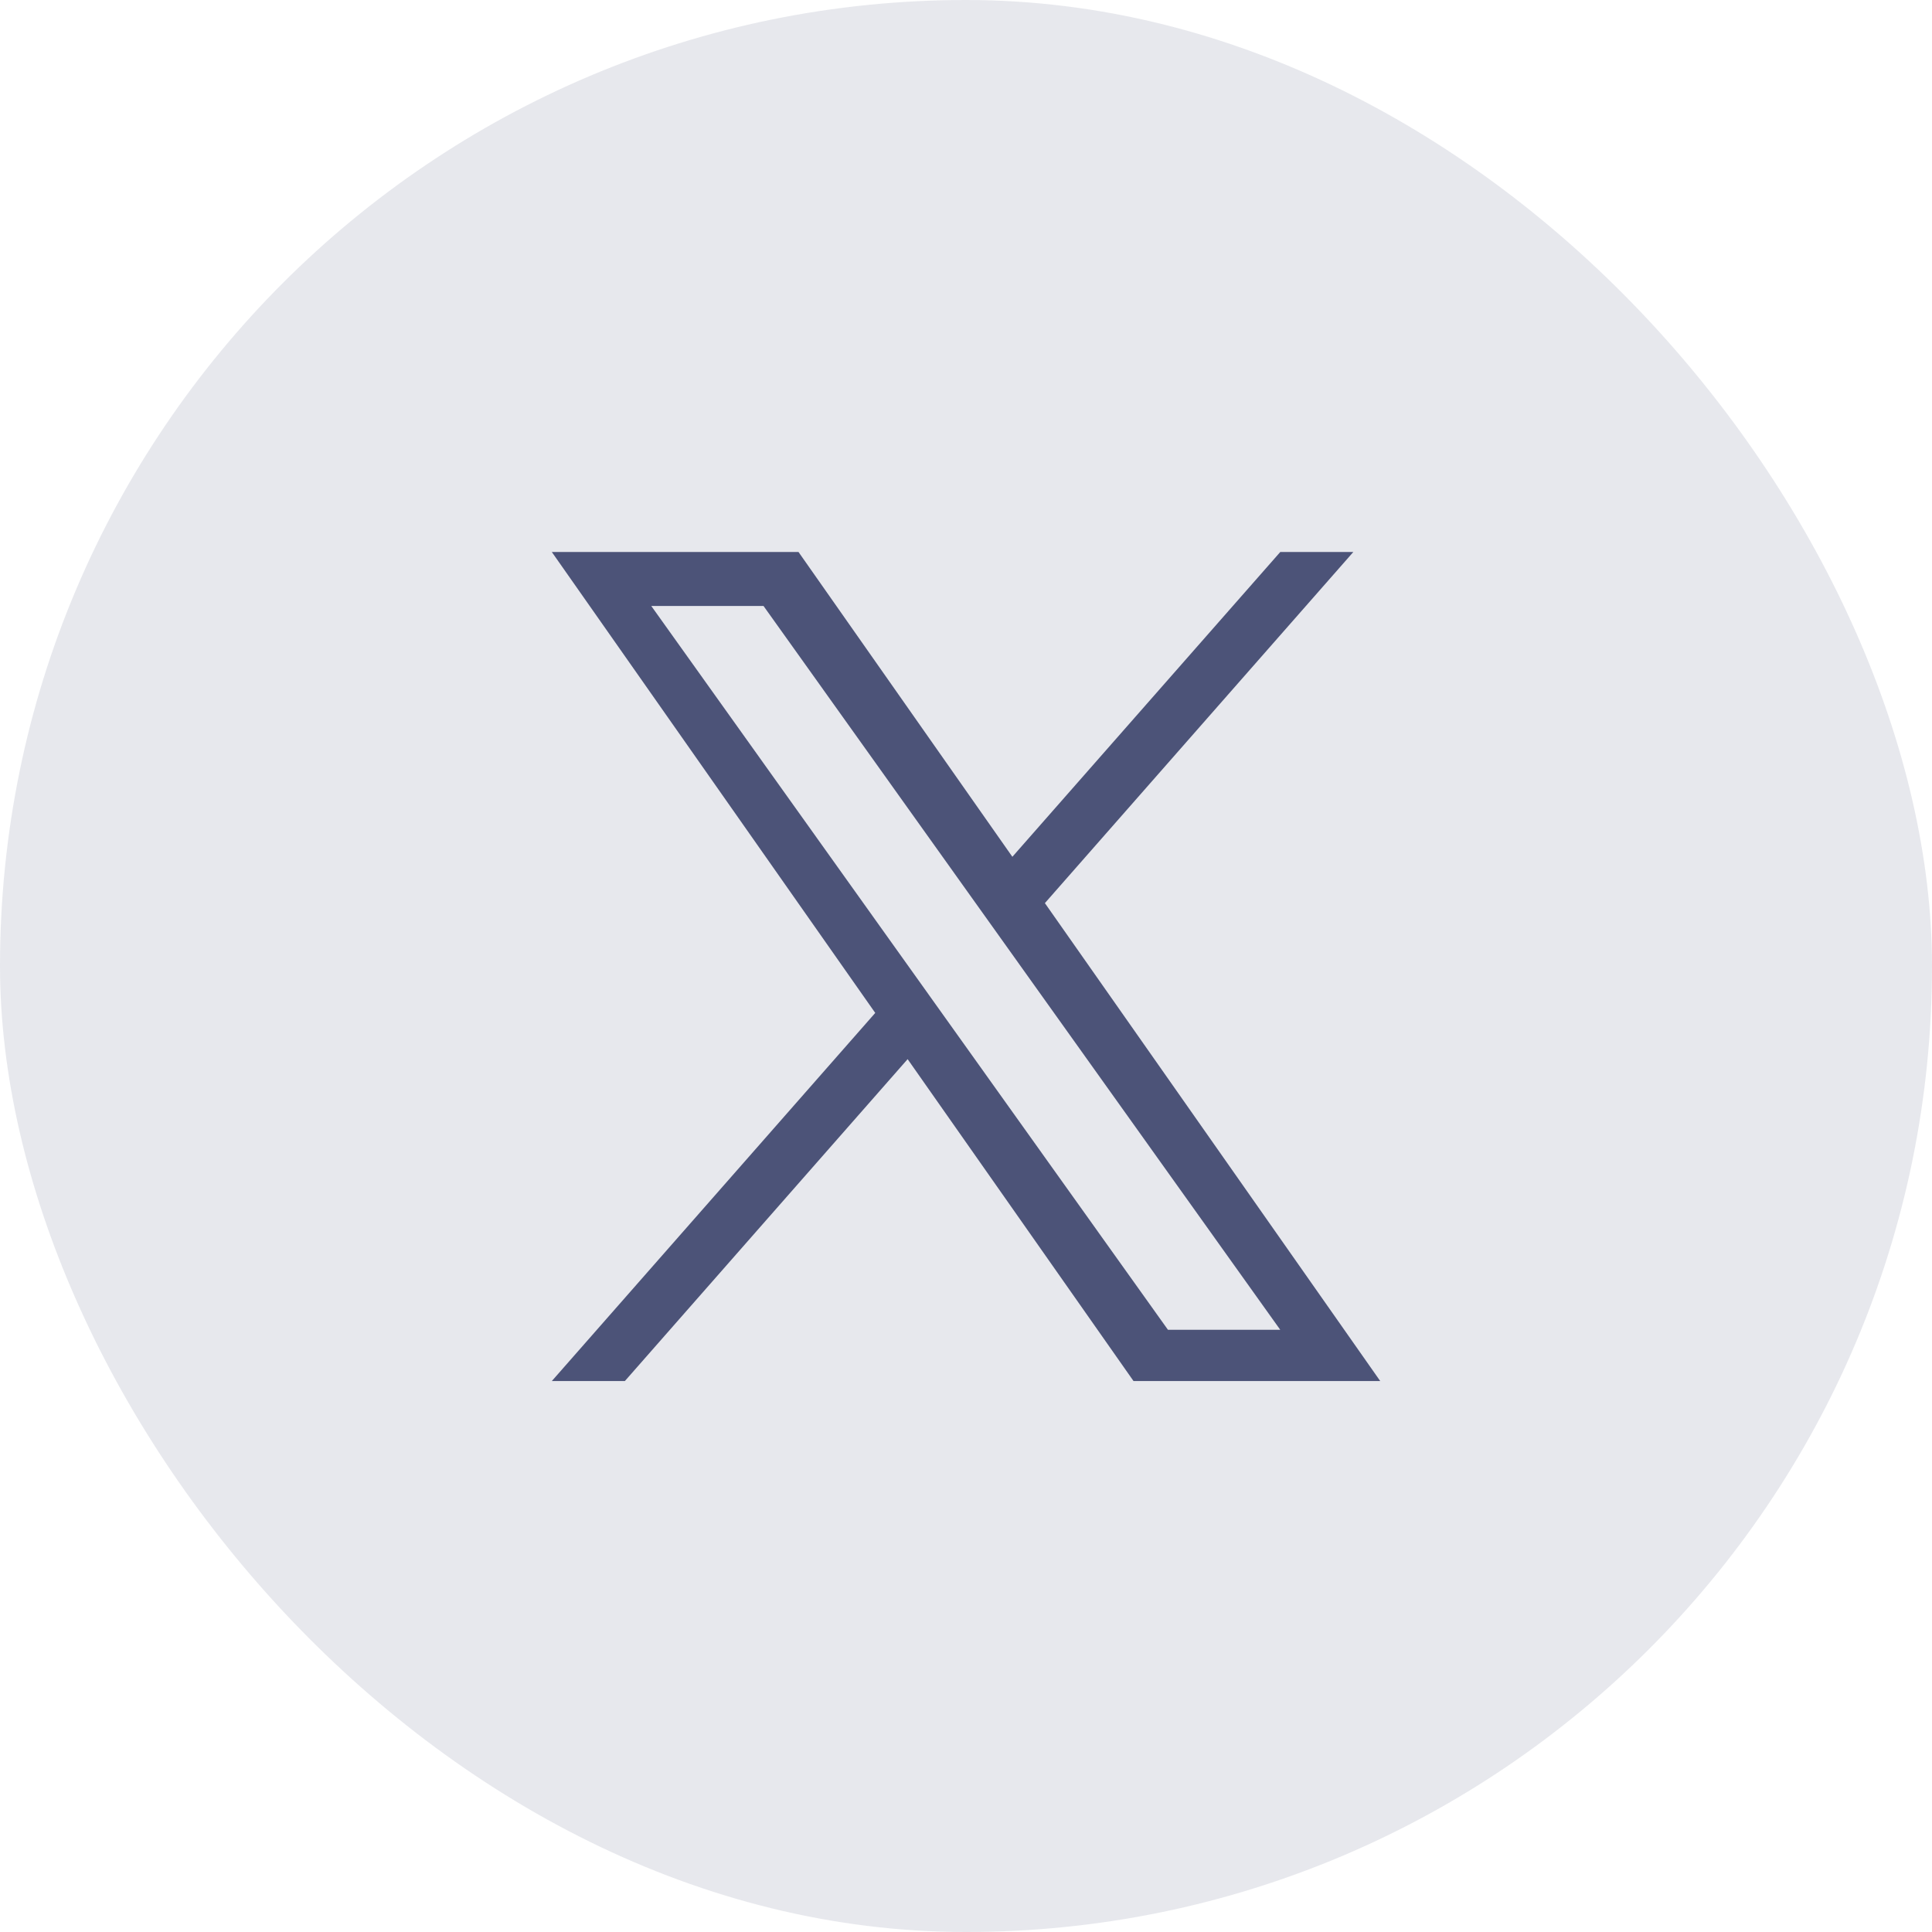
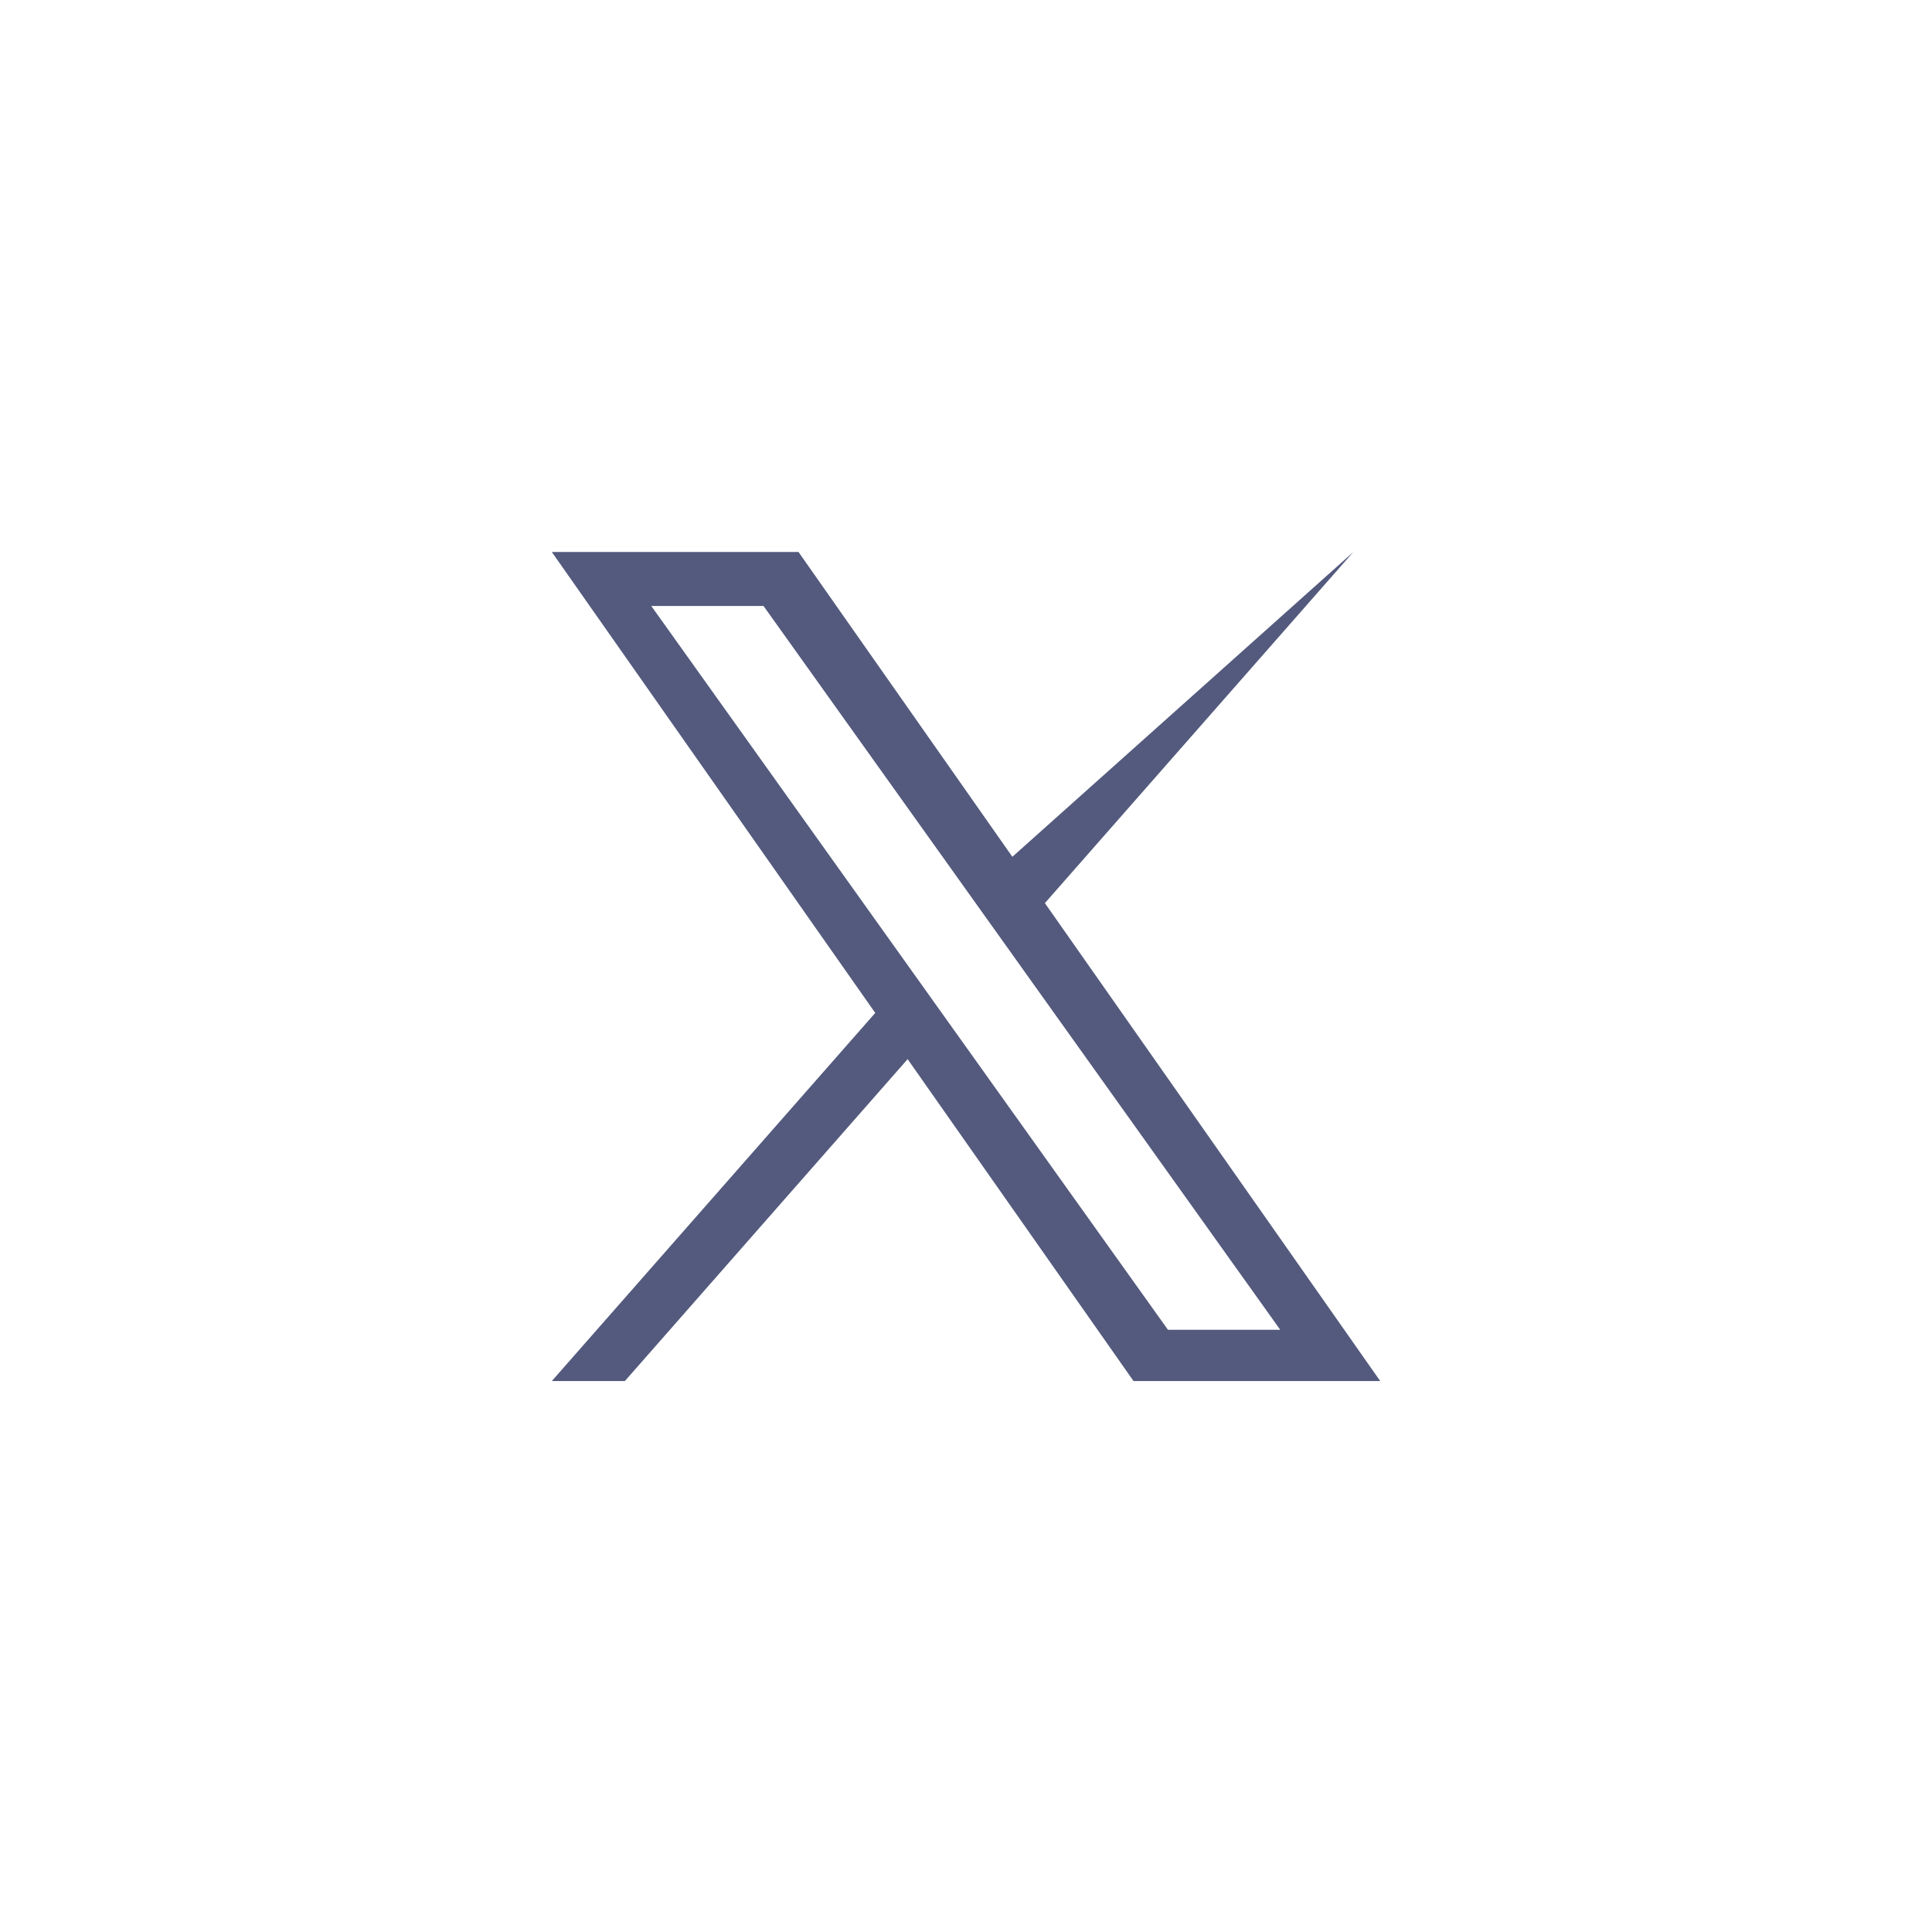
<svg xmlns="http://www.w3.org/2000/svg" width="42" height="42" viewBox="0 0 42 42" fill="none">
-   <rect width="42" height="42" rx="21" fill="#0A1446" fill-opacity="0.1" />
-   <path d="M22.715 19.633L29.42 12H27.832L22.008 18.626L17.359 12H11.996L19.027 22.02L11.996 30.023H13.584L19.731 23.025L24.642 30.023H30.005M14.158 13.173H16.598L27.831 28.908H25.39" fill="#0A1446" fill-opacity="0.7" />
+   <path d="M22.715 19.633L29.42 12L22.008 18.626L17.359 12H11.996L19.027 22.02L11.996 30.023H13.584L19.731 23.025L24.642 30.023H30.005M14.158 13.173H16.598L27.831 28.908H25.39" fill="#0A1446" fill-opacity="0.7" />
</svg>